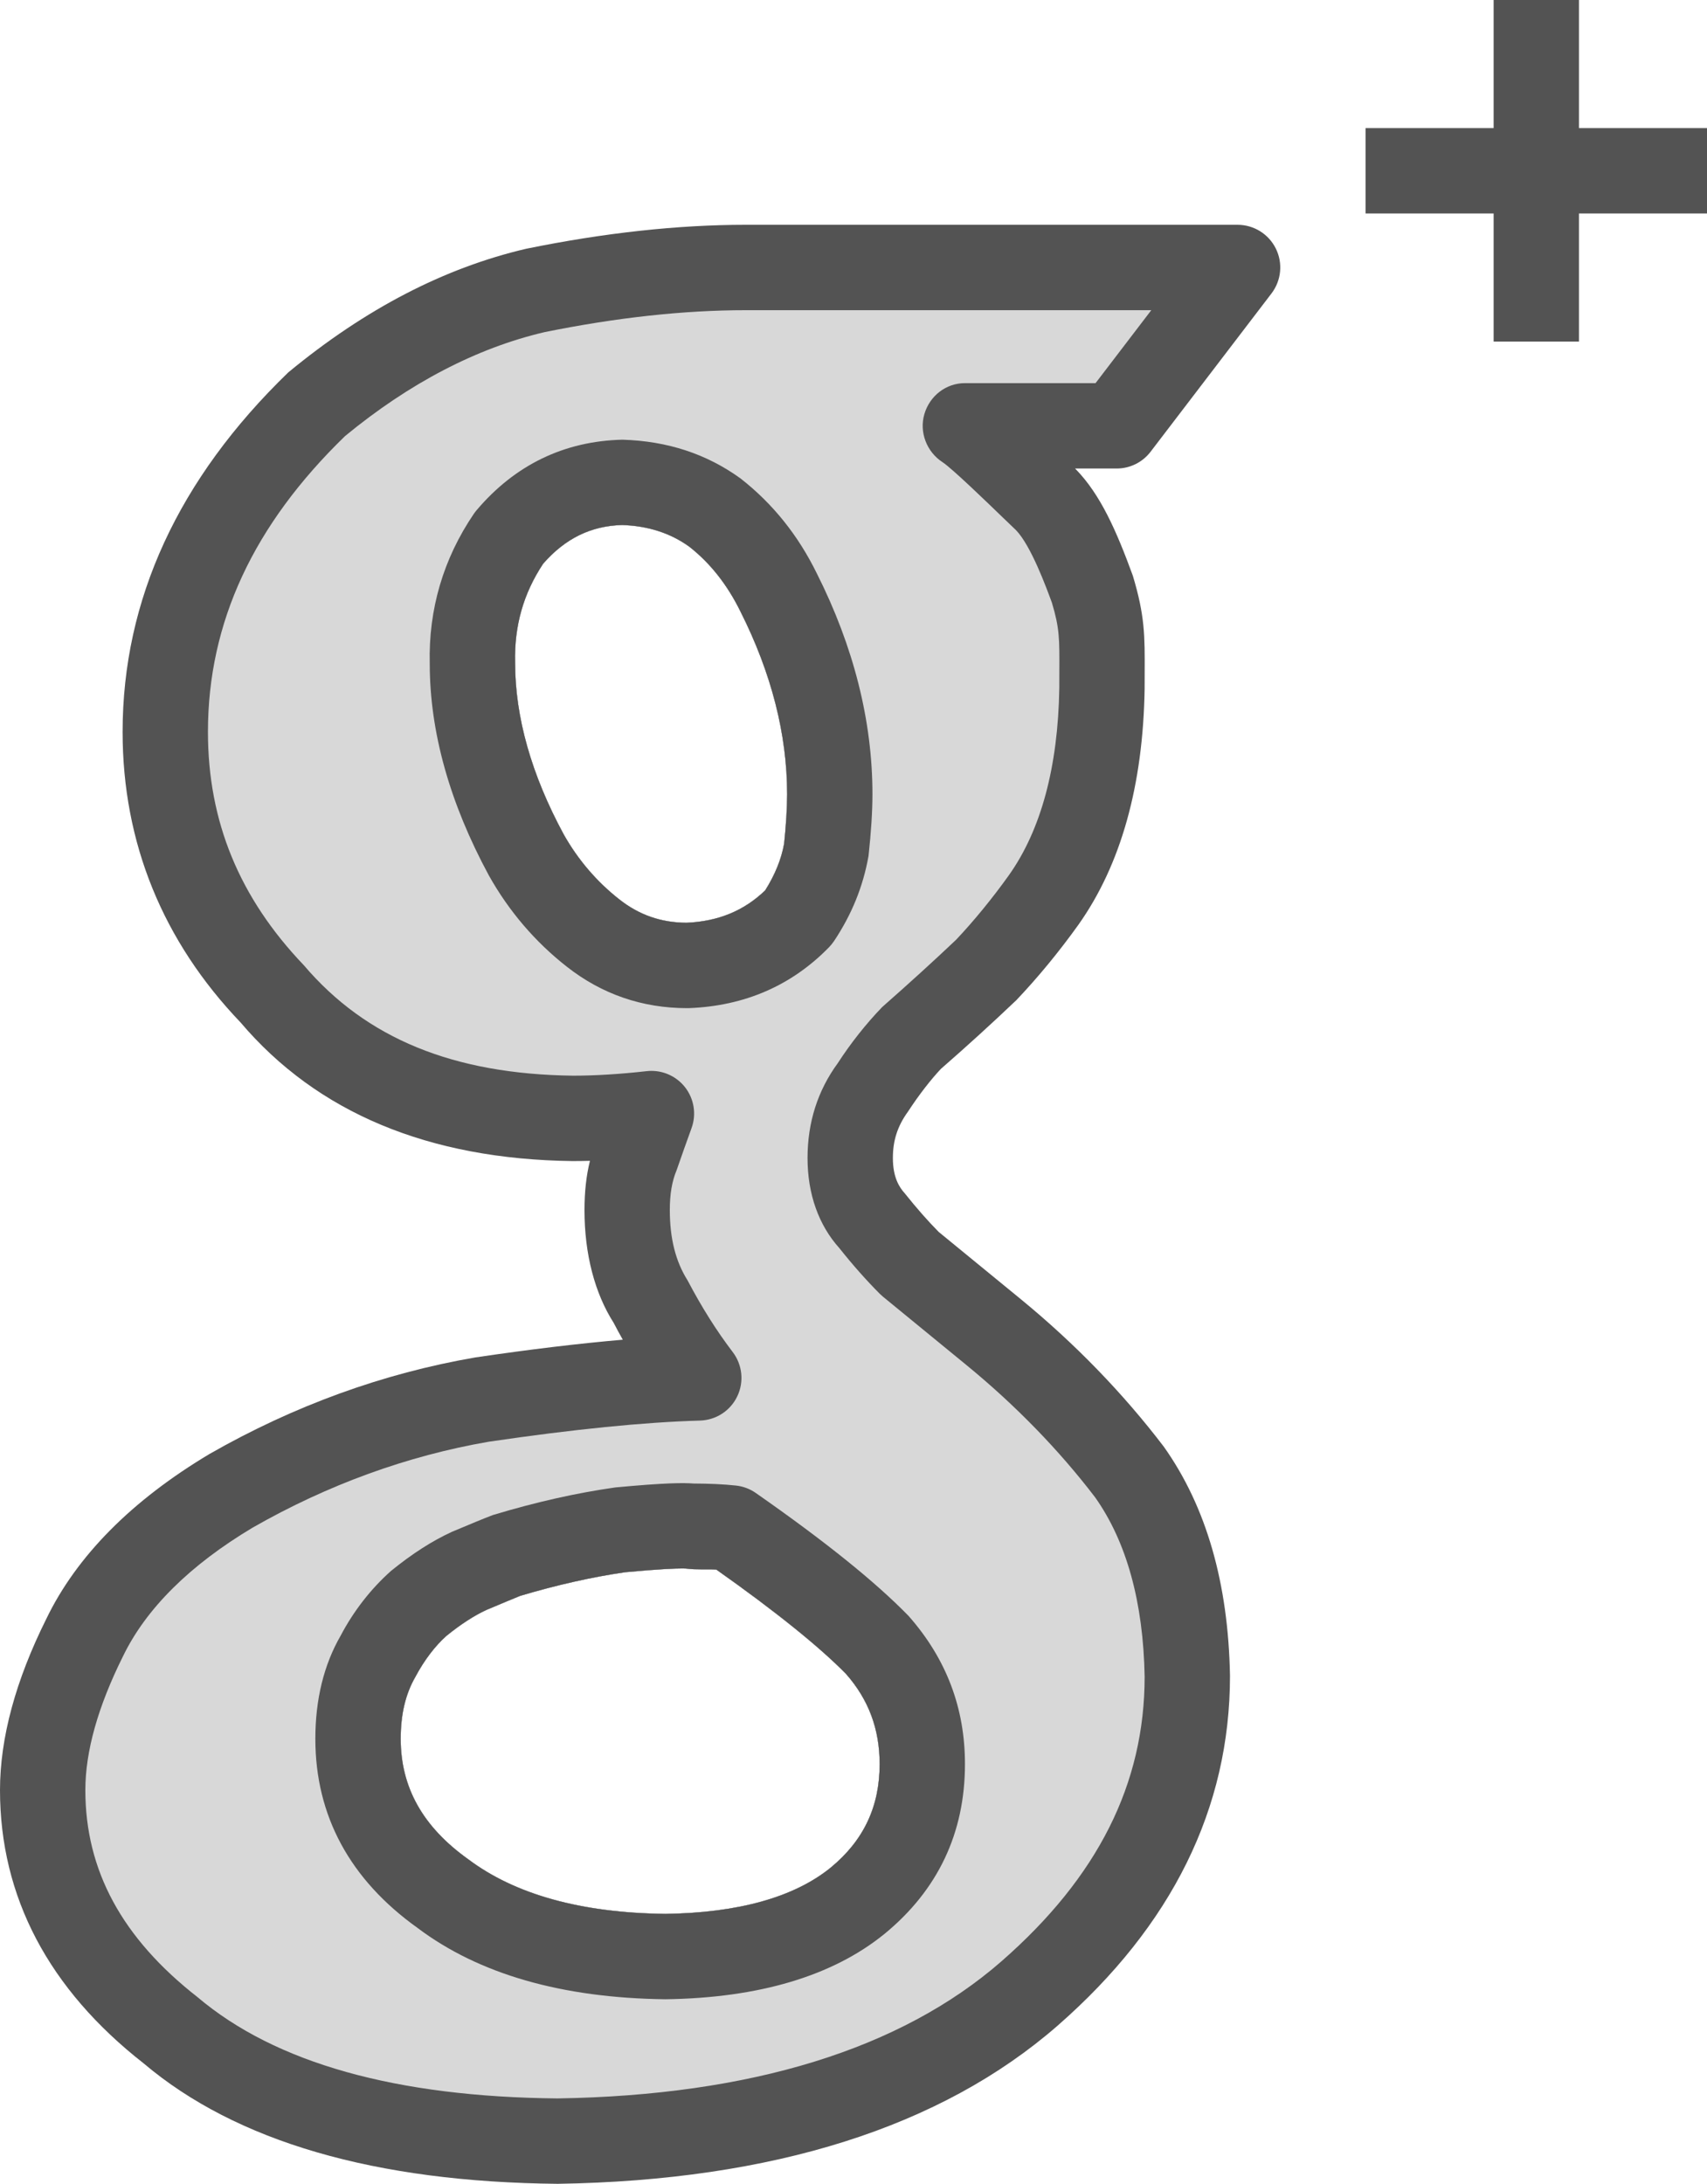
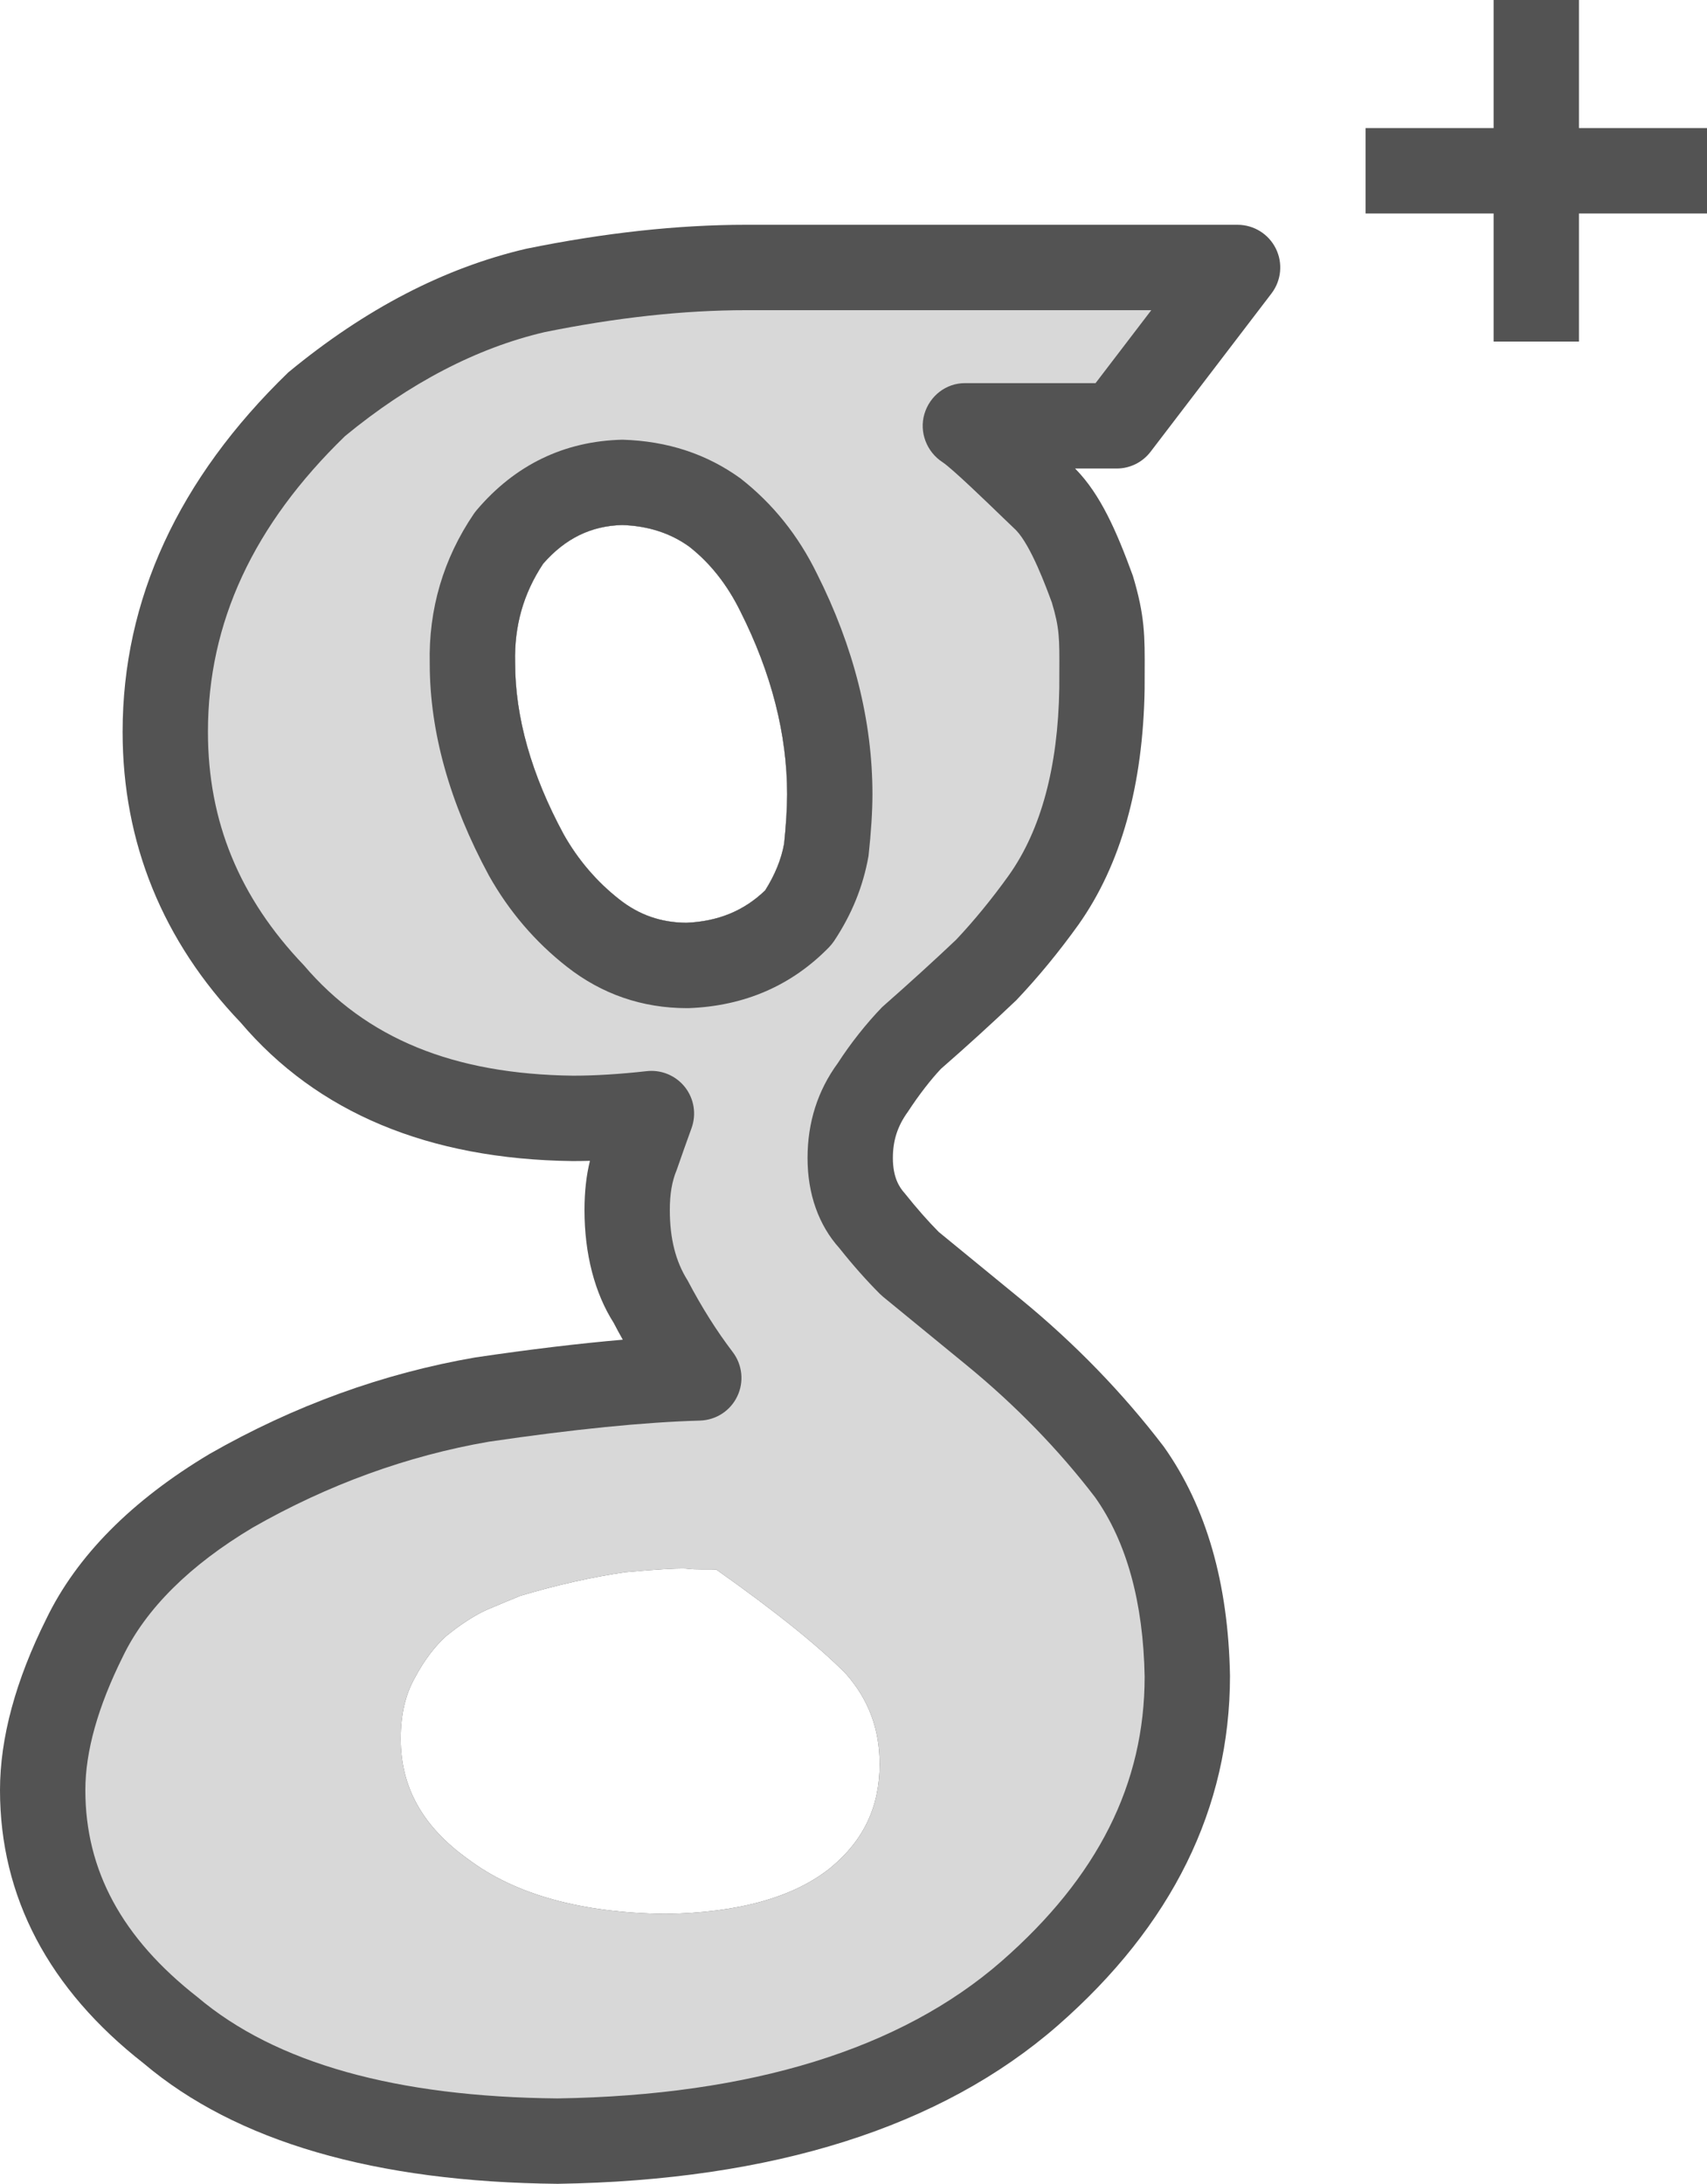
<svg xmlns="http://www.w3.org/2000/svg" enable-background="new 0 0 160 204.592" id="google" version="1.1" viewBox="0 0 160 204.592" xml:space="preserve">
  <g>
    <path d="M107.844,42.324l11.336-14.834c0.922-1.209,1.082-2.838,0.406-4.203   c-0.676-1.363-2.062-2.227-3.586-2.227H69.898c-6.34,0-13.227,0.746-20.574,2.244   c-7.644,1.783-15.066,5.609-22.305,11.586c-10.305,9.965-15.527,21.297-15.527,33.68   c0,10.396,3.773,19.611,11.055,27.217c7.176,8.449,17.625,12.818,31.105,12.988c0.535,0,1.086-0.008,1.645-0.023   c-0.344,1.375-0.512,2.902-0.512,4.617c0,4.148,0.973,7.797,2.731,10.557c0.277,0.533,0.562,1.062,0.859,1.584   c-4.086,0.352-8.699,0.904-13.828,1.662c-8.633,1.488-16.988,4.516-24.898,9.037   c-7.309,4.361-12.469,9.576-15.305,15.449C1.461,157.432,0,162.83,0,167.705c0,10.008,4.574,18.656,13.473,25.609   c8.656,7.322,21.684,11.117,38.812,11.277c20.168-0.316,35.926-5.301,46.844-14.816   c10.723-9.373,16.16-20.375,16.16-32.772c-0.156-8.664-2.215-15.85-6.203-21.469   c-3.828-5.021-8.348-9.68-13.434-13.844l-7.664-6.275c-1.012-1.022-2.043-2.191-3.199-3.637   c-0.473-0.525-1.098-1.441-1.098-3.293c0-1.615,0.422-2.975,1.414-4.34c1.043-1.6,2.164-3.027,3.086-4.006   c2.449-2.137,4.758-4.236,7.078-6.443c2.051-2.162,4.004-4.537,5.824-7.076   c3.965-5.604,6.051-13.018,6.195-22.1l0.004-1.498c0.016-3.438,0.023-5.332-1.109-9.086   c-1.562-4.277-3.039-7.582-5.312-9.94l-0.105-0.103h3.898C105.91,43.895,107.086,43.315,107.844,42.324z    M58.07,84.273c-2.133-1.666-3.902-3.74-5.234-6.106c-3.023-5.586-4.555-10.971-4.555-16.098   c-0.082-3.434,0.777-6.465,2.629-9.256c2.094-2.397,4.519-3.549,7.402-3.625c2.449,0.078,4.543,0.769,6.285,2.022   c1.965,1.535,3.574,3.57,4.809,6.088c2.902,5.758,4.371,11.514,4.371,17.107c0,1.309-0.109,2.963-0.281,4.635   c-0.262,1.453-0.859,2.922-1.777,4.375c-1.984,1.912-4.402,2.906-7.379,3.033   C61.969,86.434,59.918,85.725,58.07,84.273z M77.852,174.975c-3.422,2.775-8.668,4.231-15.484,4.326   c-7.875-0.094-14.07-1.801-18.496-5.129c-4.246-3.037-6.312-6.725-6.312-11.273c0-2.268,0.438-4.176,1.375-5.801   c0.832-1.568,1.852-2.894,2.898-3.83c1.336-1.088,2.637-1.924,3.75-2.436c1.484-0.627,2.637-1.105,3.18-1.324   c3.441-1.027,6.82-1.781,9.855-2.215c3.246-0.301,4.711-0.35,5.312-0.35c0.246,0,0.348,0.008,0.375,0.01   c1.023,0.133,1.992,0.039,2.836,0.094c5.547,3.914,9.672,7.242,12.152,9.77c2.125,2.412,3.156,5.178,3.156,8.453   C82.449,169.258,80.945,172.432,77.852,174.975z" fill="#535353" />
    <path d="M90.582,127.883l-7.824-6.406c-0.102-0.086-0.203-0.176-0.297-0.27   c-1.262-1.266-2.535-2.701-3.781-4.269c-1.934-2.148-2.988-5.053-2.988-8.451c0-3.33,0.953-6.32,2.836-8.887   c1.191-1.842,2.633-3.67,4.156-5.25c2.613-2.299,4.836-4.324,6.934-6.309c1.648-1.746,3.367-3.836,4.957-6.059   c3.008-4.246,4.598-10.148,4.715-17.525l0.004-1.469c0.016-3.18,0.019-4.139-0.699-6.531   c-0.531-1.435-1.949-5.316-3.359-6.787l-1.219-1.166c-1.43-1.383-4.777-4.621-5.676-5.207   c-1.484-0.965-2.199-2.816-1.695-4.514c0.504-1.699,2.027-2.889,3.797-2.889h12.246l5.223-6.834H69.898   c-5.805,0-12.152,0.693-18.867,2.059c-6.324,1.477-12.648,4.76-18.688,9.734   c-8.57,8.307-12.852,17.443-12.852,27.717c0,8.383,2.941,15.535,8.992,21.863   c5.852,6.875,14.047,10.201,25.219,10.342c2.066,0,4.41-0.143,6.914-0.424c0.148-0.018,0.297-0.025,0.445-0.025   c1.219,0,2.379,0.557,3.144,1.525c0.856,1.088,1.086,2.541,0.613,3.842c-0.43,1.184-0.894,2.482-1.383,3.897   c-0.465,1.105-0.652,2.316-0.652,3.779c0,2.652,0.543,4.803,1.66,6.576c1.359,2.58,2.731,4.744,4.234,6.719   c0.91,1.193,1.078,2.795,0.43,4.148c-0.644,1.355-1.996,2.232-3.496,2.275   c-5.219,0.148-11.883,0.815-19.805,1.982c-7.617,1.315-15.094,4.027-22.125,8.047   c-5.879,3.508-9.992,7.582-12.16,12.068C9.18,159.885,8,164.082,8,167.705c0,7.523,3.441,13.871,10.52,19.402   c7.312,6.184,18.625,9.342,33.742,9.484c18.125-0.285,32.156-4.607,41.605-12.844   c9.031-7.893,13.422-16.619,13.422-26.672c-0.125-6.955-1.688-12.631-4.644-16.801   C99.273,135.859,95.188,131.652,90.582,127.883z M64.34,86.449c-2.371-0.016-4.422-0.725-6.269-2.176   c-2.133-1.666-3.902-3.74-5.234-6.106c-3.023-5.586-4.555-10.971-4.555-16.098   c-0.082-3.434,0.777-6.465,2.629-9.256c2.094-2.397,4.519-3.549,7.402-3.625c2.449,0.078,4.543,0.769,6.285,2.022   c1.965,1.535,3.574,3.57,4.809,6.088c2.902,5.758,4.371,11.514,4.371,17.107c0,1.309-0.109,2.963-0.281,4.635   c-0.262,1.453-0.859,2.922-1.777,4.375C69.734,85.328,67.316,86.322,64.34,86.449z M77.852,174.975   c-3.422,2.775-8.668,4.231-15.484,4.326c-7.875-0.094-14.07-1.801-18.496-5.129   c-4.246-3.037-6.312-6.725-6.312-11.273c0-2.268,0.438-4.176,1.375-5.801c0.832-1.568,1.852-2.894,2.898-3.83   c1.336-1.088,2.637-1.924,3.75-2.436c1.484-0.627,2.637-1.105,3.18-1.324c3.441-1.027,6.82-1.781,9.855-2.215   c3.246-0.301,4.711-0.35,5.312-0.35c0.246,0,0.348,0.008,0.375,0.01c1.023,0.133,1.992,0.039,2.836,0.094   c5.547,3.914,9.672,7.242,12.152,9.77c2.125,2.412,3.156,5.178,3.156,8.453   C82.449,169.258,80.945,172.432,77.852,174.975z" fill="#D8D8D8" />
-     <path d="M85.152,151.377c-3.137-3.213-7.82-6.977-14.309-11.506c-0.551-0.387-1.191-0.625-1.859-0.697   c-1.141-0.123-2.461-0.184-3.981-0.19c-0.922-0.074-2.648-0.072-7.316,0.365   c-3.617,0.512-7.391,1.352-11.492,2.588c-0.883,0.336-2.121,0.85-3.836,1.572   c-1.836,0.844-3.711,2.037-5.707,3.662c-1.898,1.688-3.512,3.768-4.715,6.053   c-1.578,2.727-2.379,5.982-2.379,9.674c0,7.217,3.25,13.199,9.582,17.723c5.734,4.316,13.516,6.564,23.234,6.68   c8.766-0.121,15.672-2.18,20.523-6.119c0.008-0.004,0.012-0.01,0.019-0.014   c4.996-4.102,7.531-9.451,7.531-15.898C90.449,160.033,88.715,155.41,85.152,151.377z M77.852,174.975   c-3.422,2.775-8.668,4.231-15.484,4.326c-7.875-0.094-14.07-1.801-18.496-5.129   c-4.246-3.037-6.312-6.725-6.312-11.273c0-2.268,0.438-4.176,1.375-5.801c0.832-1.568,1.852-2.894,2.898-3.83   c1.336-1.088,2.637-1.924,3.75-2.436c1.484-0.627,2.637-1.105,3.18-1.324c3.441-1.027,6.82-1.781,9.855-2.215   c3.246-0.301,4.711-0.35,5.312-0.35c0.246,0,0.348,0.008,0.375,0.01c1.023,0.133,1.992,0.039,2.836,0.094   c5.547,3.914,9.672,7.242,12.152,9.77c2.125,2.412,3.156,5.178,3.156,8.453   C82.449,169.258,80.945,172.432,77.852,174.975z" fill="#535353" />
    <path d="M76.57,53.738c-1.75-3.572-4.121-6.543-7.168-8.922c-3.156-2.275-6.801-3.494-11.059-3.623   c-5.461,0.131-10.062,2.353-13.672,6.606c-0.09,0.107-0.176,0.221-0.258,0.338   c-2.863,4.209-4.254,8.959-4.133,14.027c0,6.377,1.855,13.041,5.551,19.869c1.883,3.35,4.344,6.223,7.305,8.537   c3.277,2.574,7.074,3.879,11.277,3.879c0.051,0,0.102,0,0.148-0.002c5.223-0.195,9.645-2.115,13.145-5.705   c0.172-0.178,0.328-0.371,0.469-0.576c1.641-2.471,2.715-5.061,3.234-7.979c0.242-2.24,0.367-4.184,0.367-5.781   C81.777,67.551,80.019,60.586,76.57,53.738z M73.496,79.041c-0.262,1.453-0.859,2.922-1.777,4.375   c-1.984,1.912-4.402,2.906-7.379,3.033c-2.371-0.016-4.422-0.725-6.269-2.176   c-2.133-1.666-3.902-3.74-5.234-6.106c-3.023-5.586-4.555-10.971-4.555-16.098   c-0.082-3.434,0.777-6.465,2.629-9.256c2.094-2.397,4.519-3.549,7.402-3.625c2.449,0.078,4.543,0.769,6.285,2.022   c1.965,1.535,3.574,3.57,4.809,6.088c2.902,5.758,4.371,11.514,4.371,17.107   C73.777,75.715,73.668,77.369,73.496,79.041z" fill="#535353" />
    <polygon fill="#535353" points="160,12 148,12 148,0 140,0 140,12 128,12 128,20 140,20 140,32 148,32 148,20 160,20  " />
  </g>
</svg>